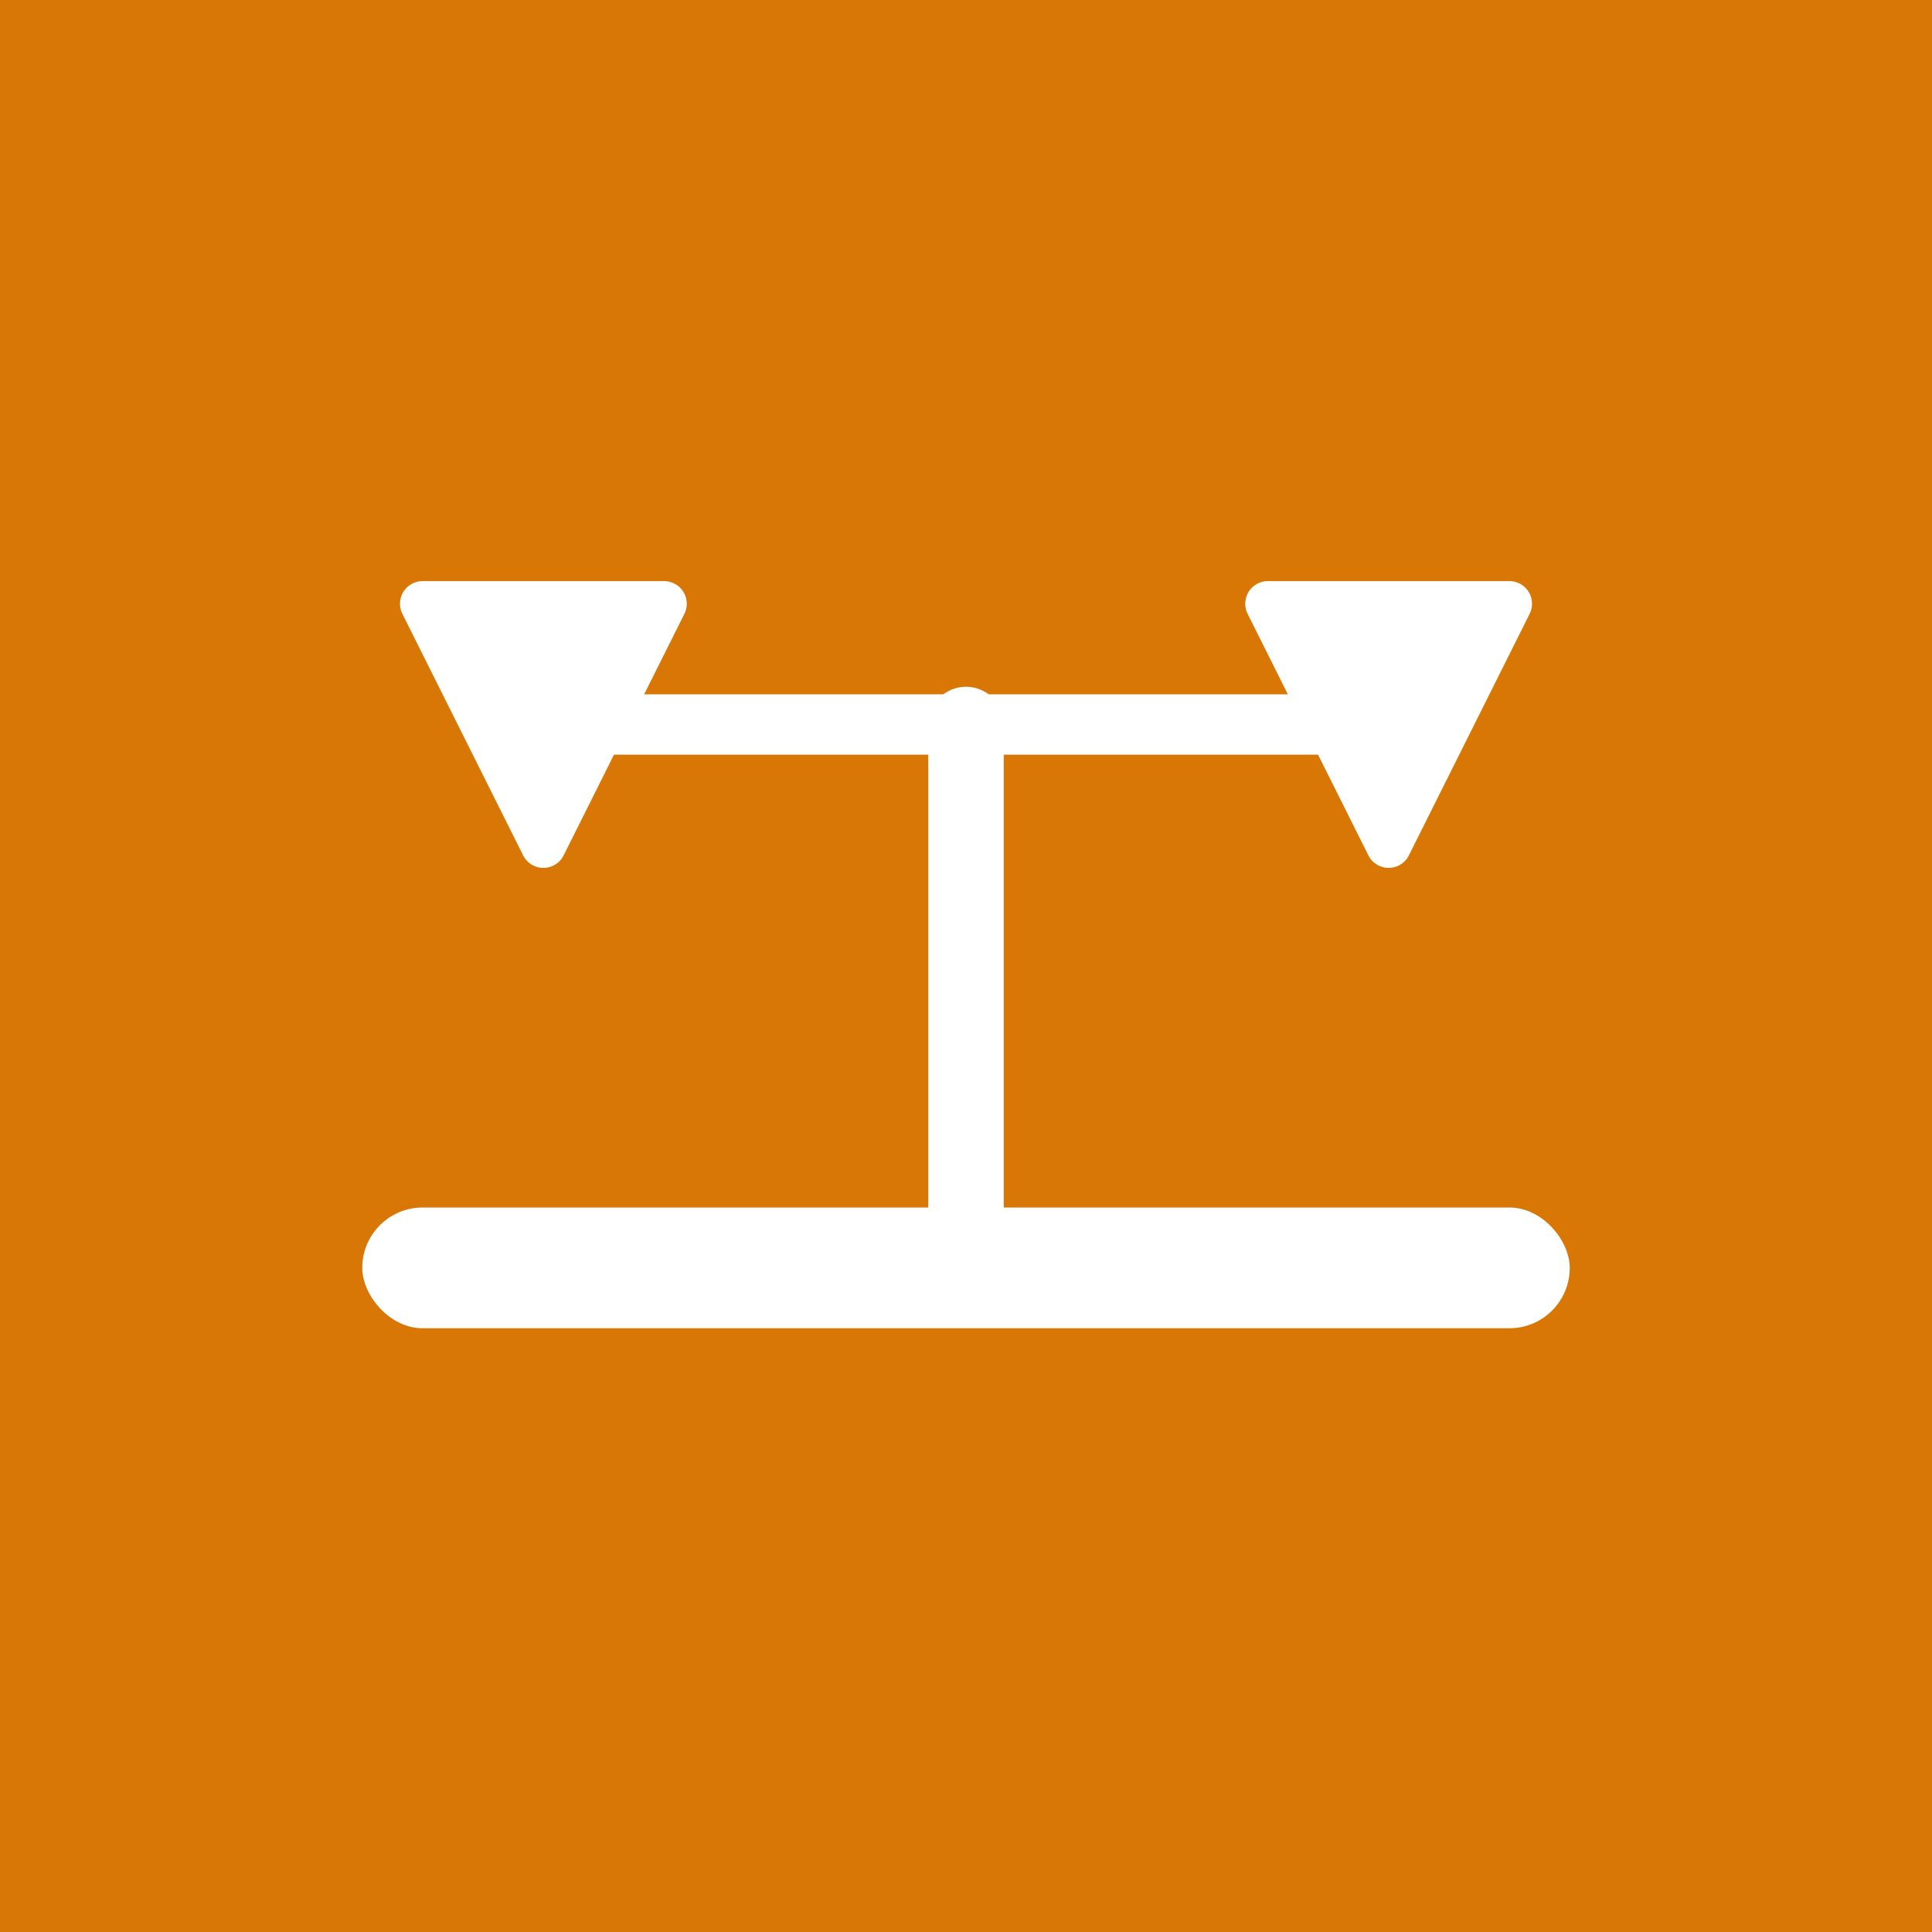
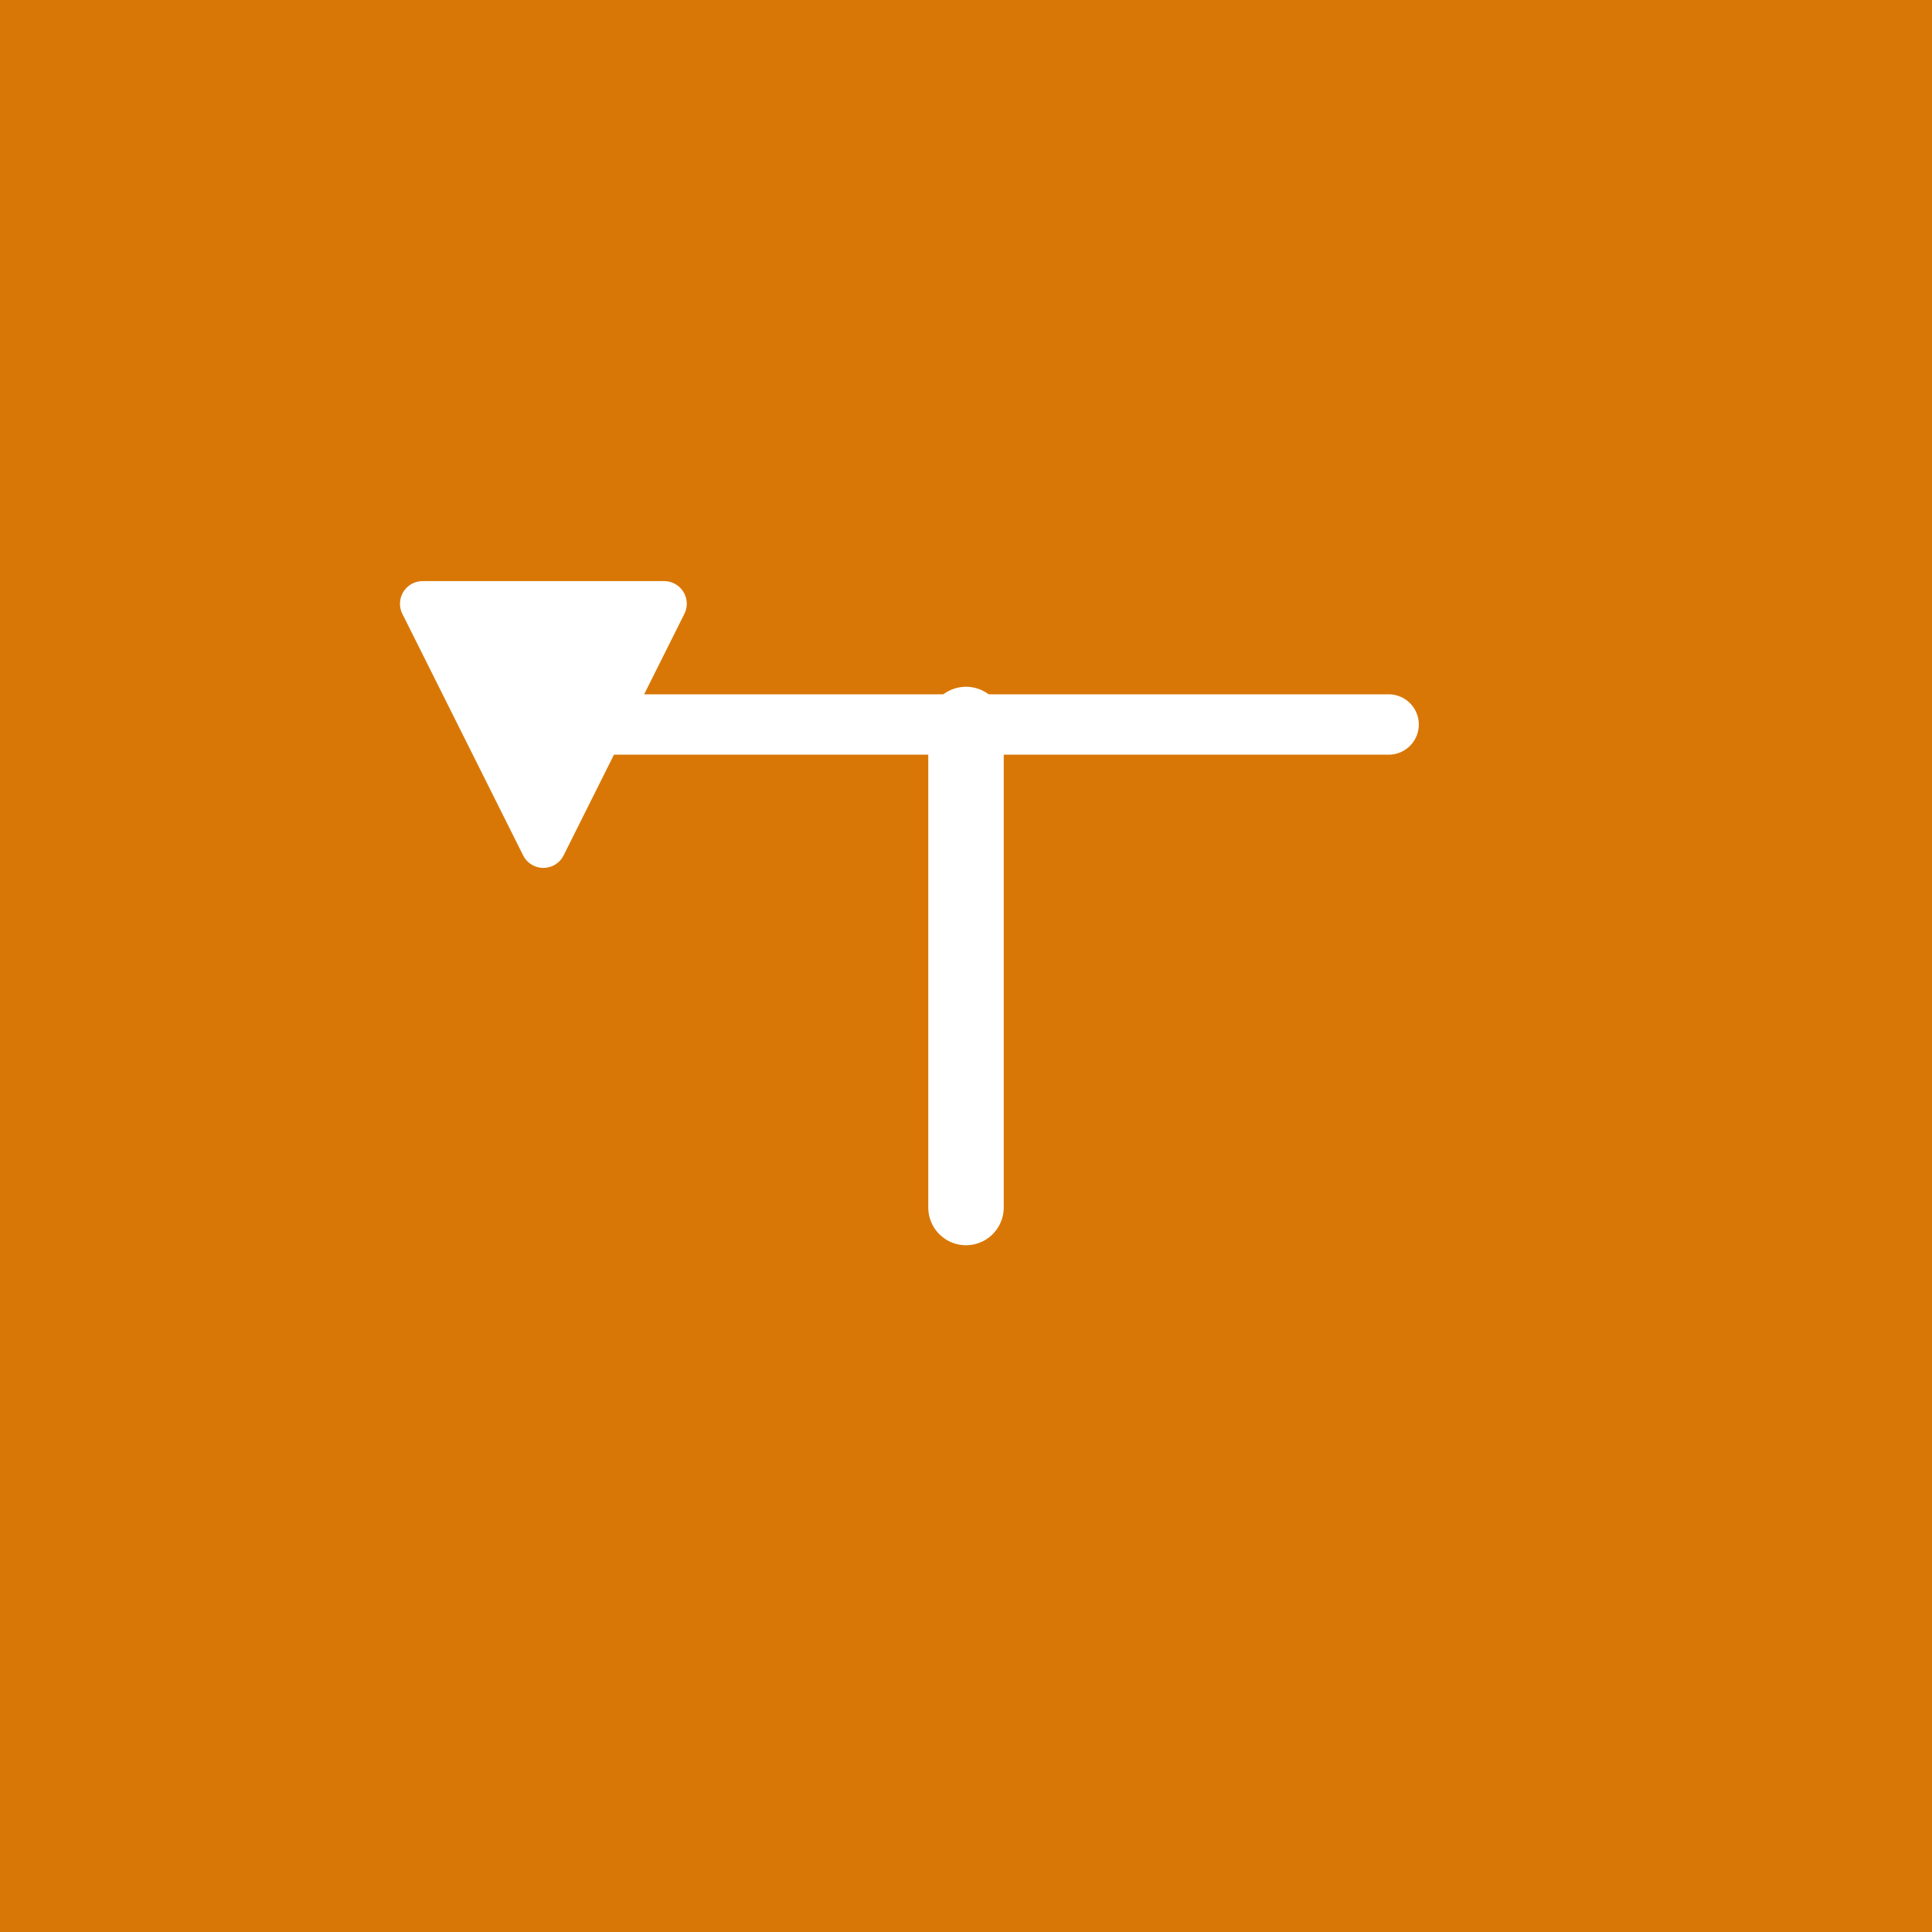
<svg xmlns="http://www.w3.org/2000/svg" viewBox="0 0 64 64">
  <rect width="64" height="64" fill="#d97706" />
  <g transform="translate(32, 32)">
    <path d="M-14,-4 L-18,-12 L-10,-12 Z" fill="white" stroke="white" stroke-width="1.5" stroke-linejoin="round" />
-     <line x1="-14" y1="-4" x2="-14" y2="-8" stroke="white" stroke-width="1.5" />
-     <path d="M14,-4 L10,-12 L18,-12 Z" fill="white" stroke="white" stroke-width="1.5" stroke-linejoin="round" />
-     <line x1="14" y1="-4" x2="14" y2="-8" stroke="white" stroke-width="1.5" />
    <line x1="-14" y1="-8" x2="14" y2="-8" stroke="white" stroke-width="2" stroke-linecap="round" />
    <line x1="0" y1="-8" x2="0" y2="8" stroke="white" stroke-width="2.5" stroke-linecap="round" />
-     <rect x="-20" y="8" width="40" height="4" fill="white" rx="2" />
  </g>
</svg>